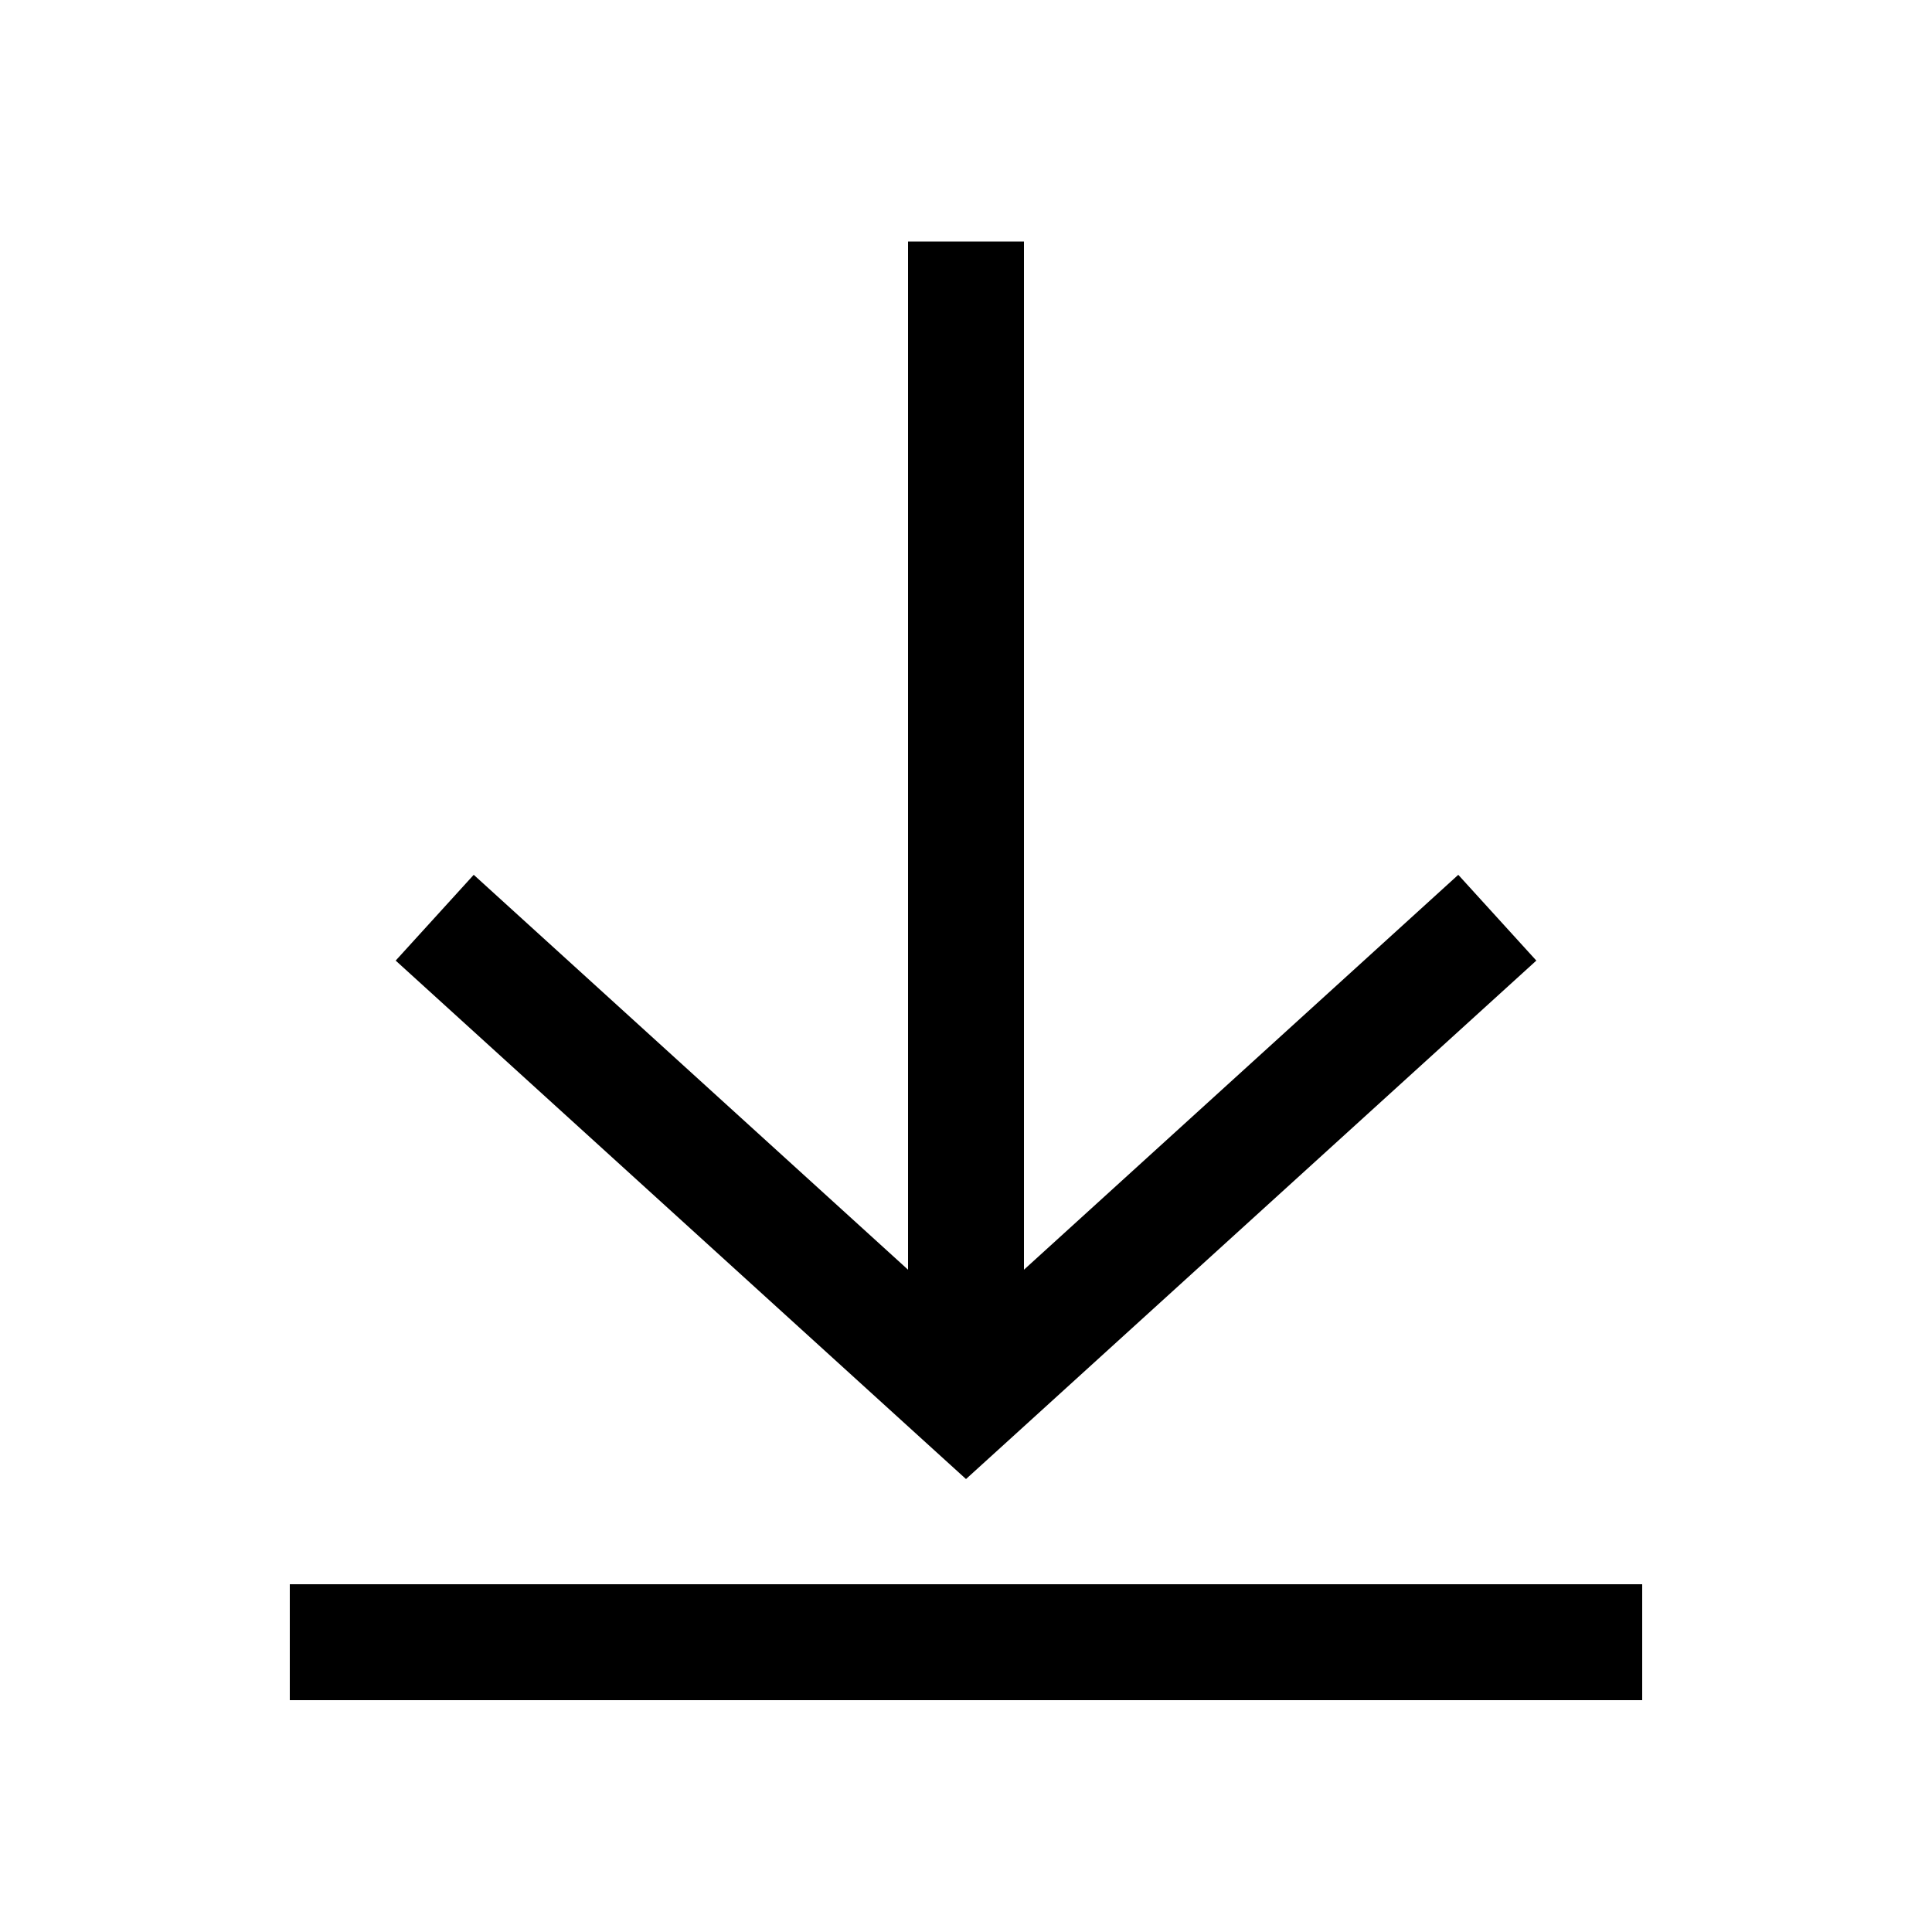
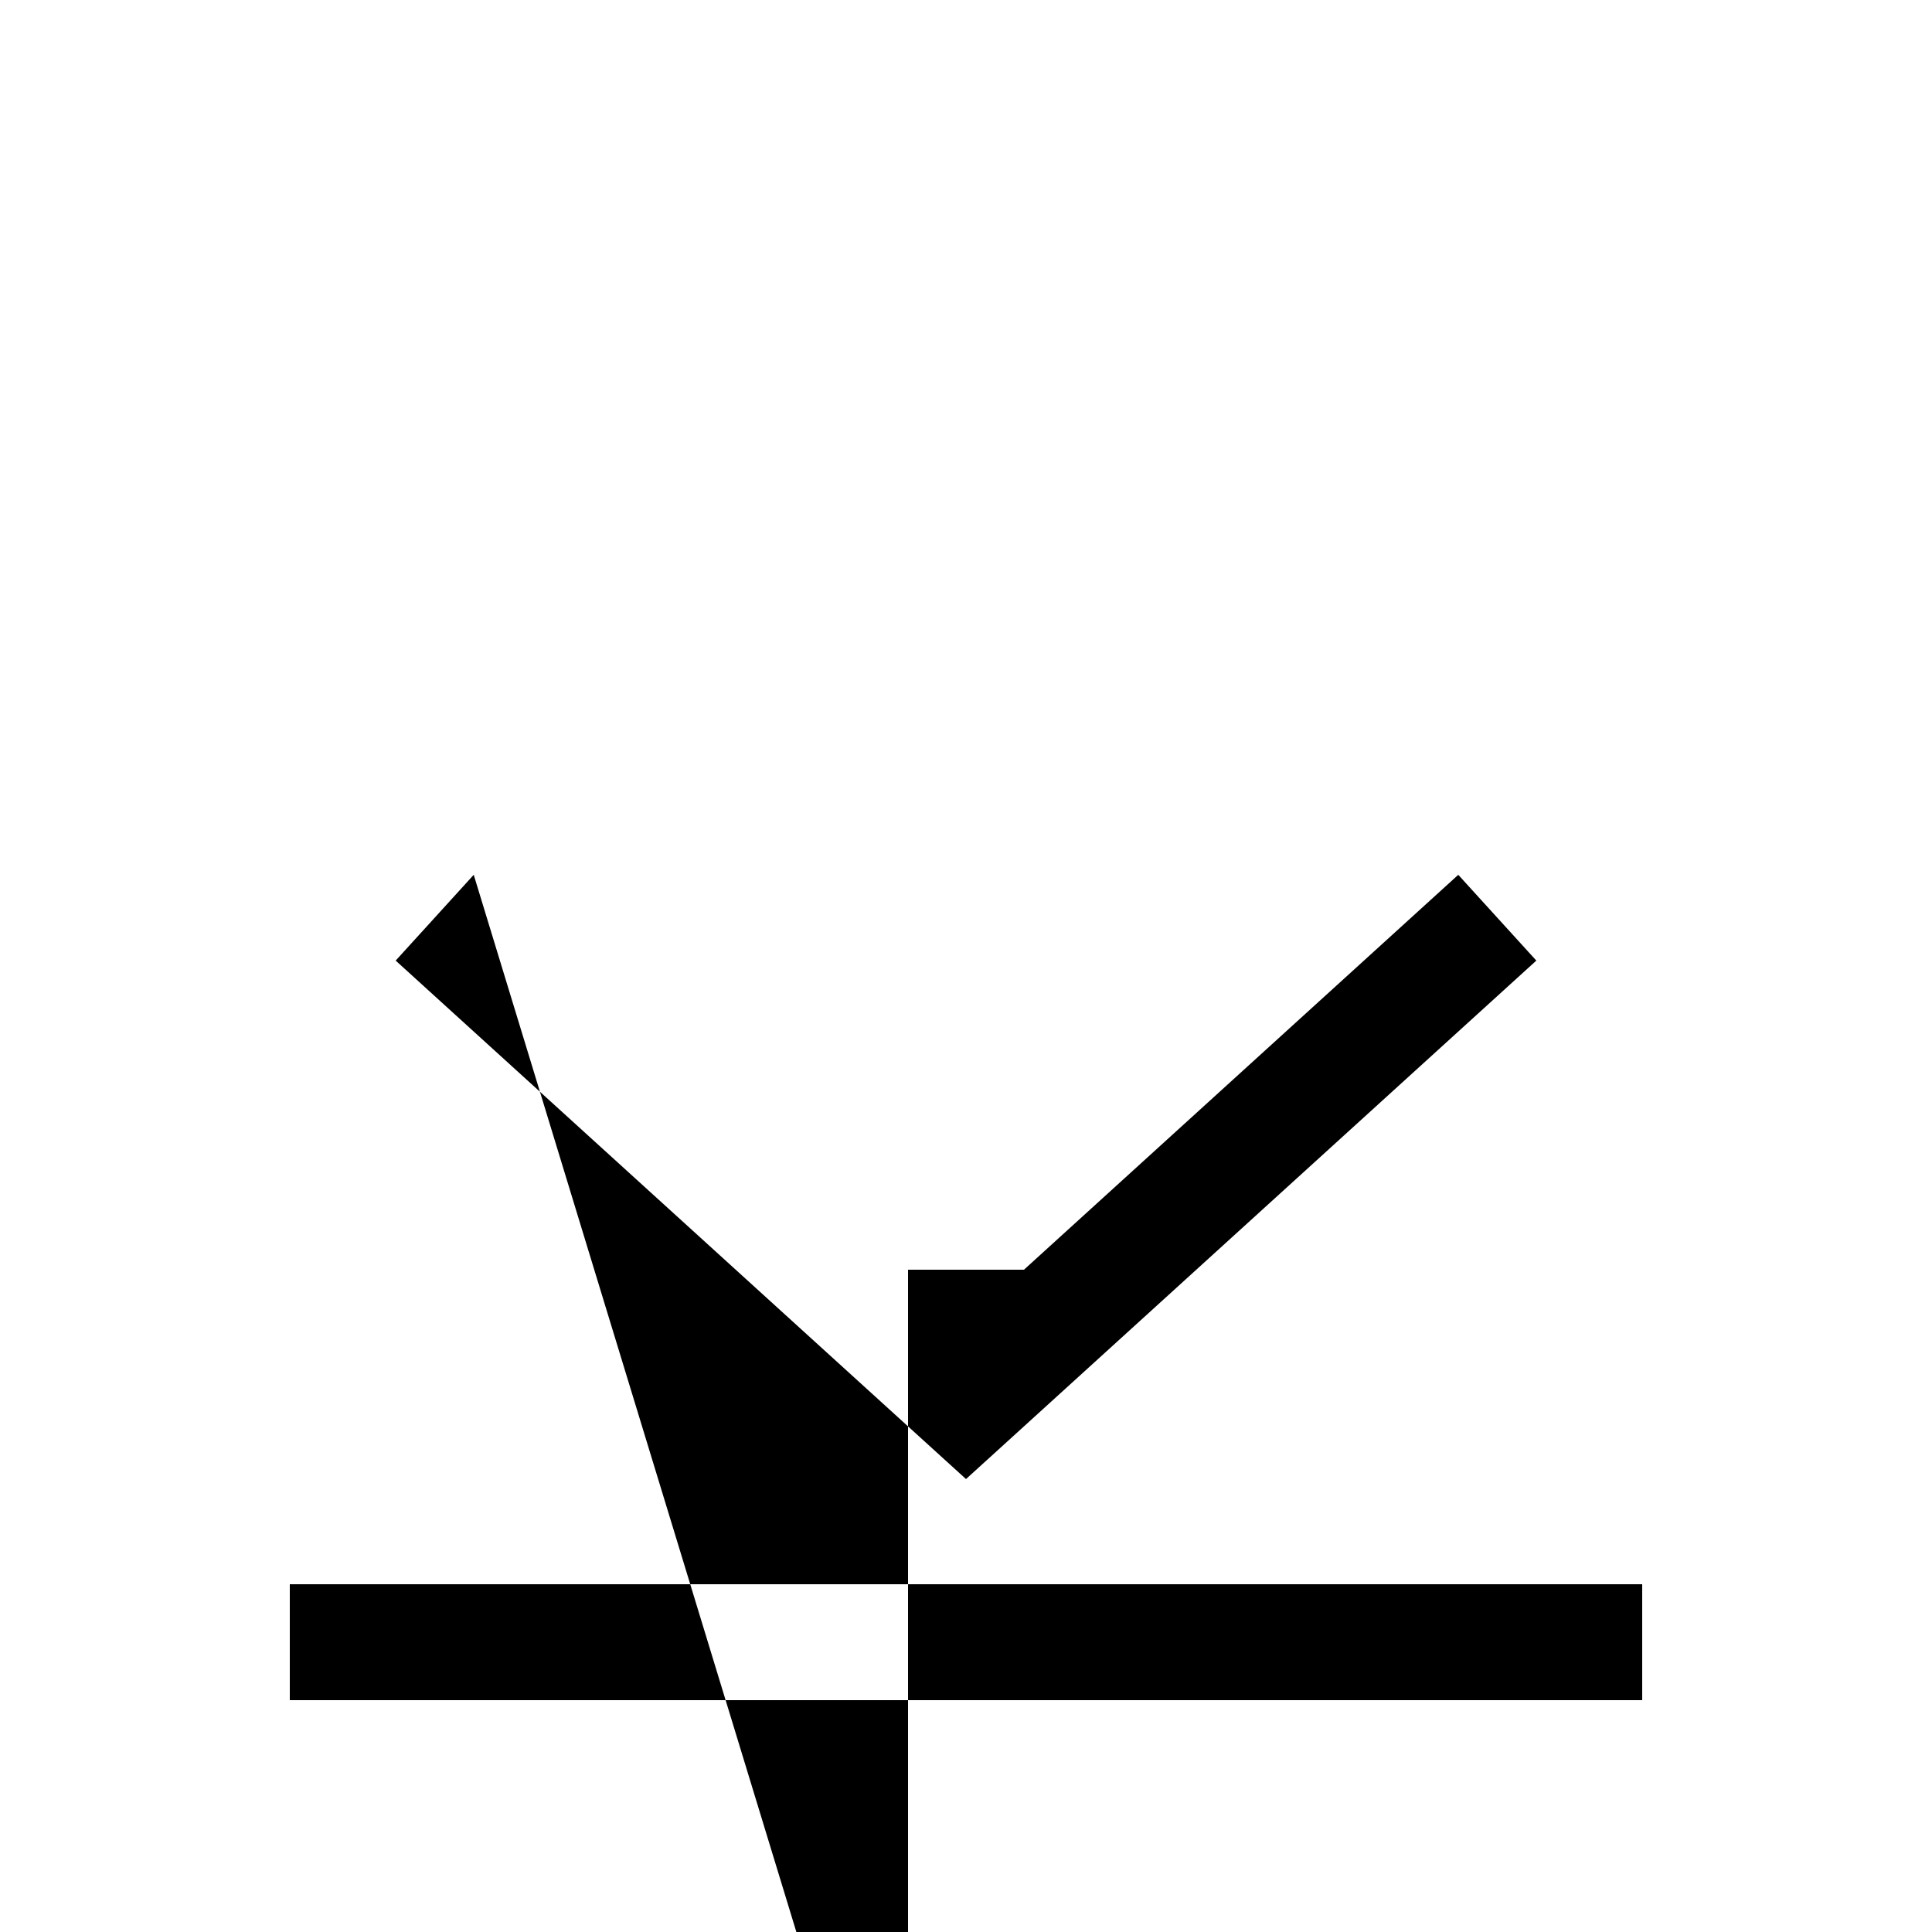
<svg xmlns="http://www.w3.org/2000/svg" width="20" height="20" fill="none" viewBox="0 0 20 20">
-   <path fill="currentColor" fill-rule="evenodd" d="M15.096 9.056 10.6 13.144V2.5H9.4v10.644L4.904 9.056l-.808.888 5.5 5 .404.367.404-.367 5.5-5-.808-.888ZM3 17.6h14v-1.2H3v1.2Z" clip-rule="evenodd" />
+   <path fill="currentColor" fill-rule="evenodd" d="M15.096 9.056 10.6 13.144H9.4v10.644L4.904 9.056l-.808.888 5.5 5 .404.367.404-.367 5.5-5-.808-.888ZM3 17.6h14v-1.2H3v1.2Z" clip-rule="evenodd" />
</svg>